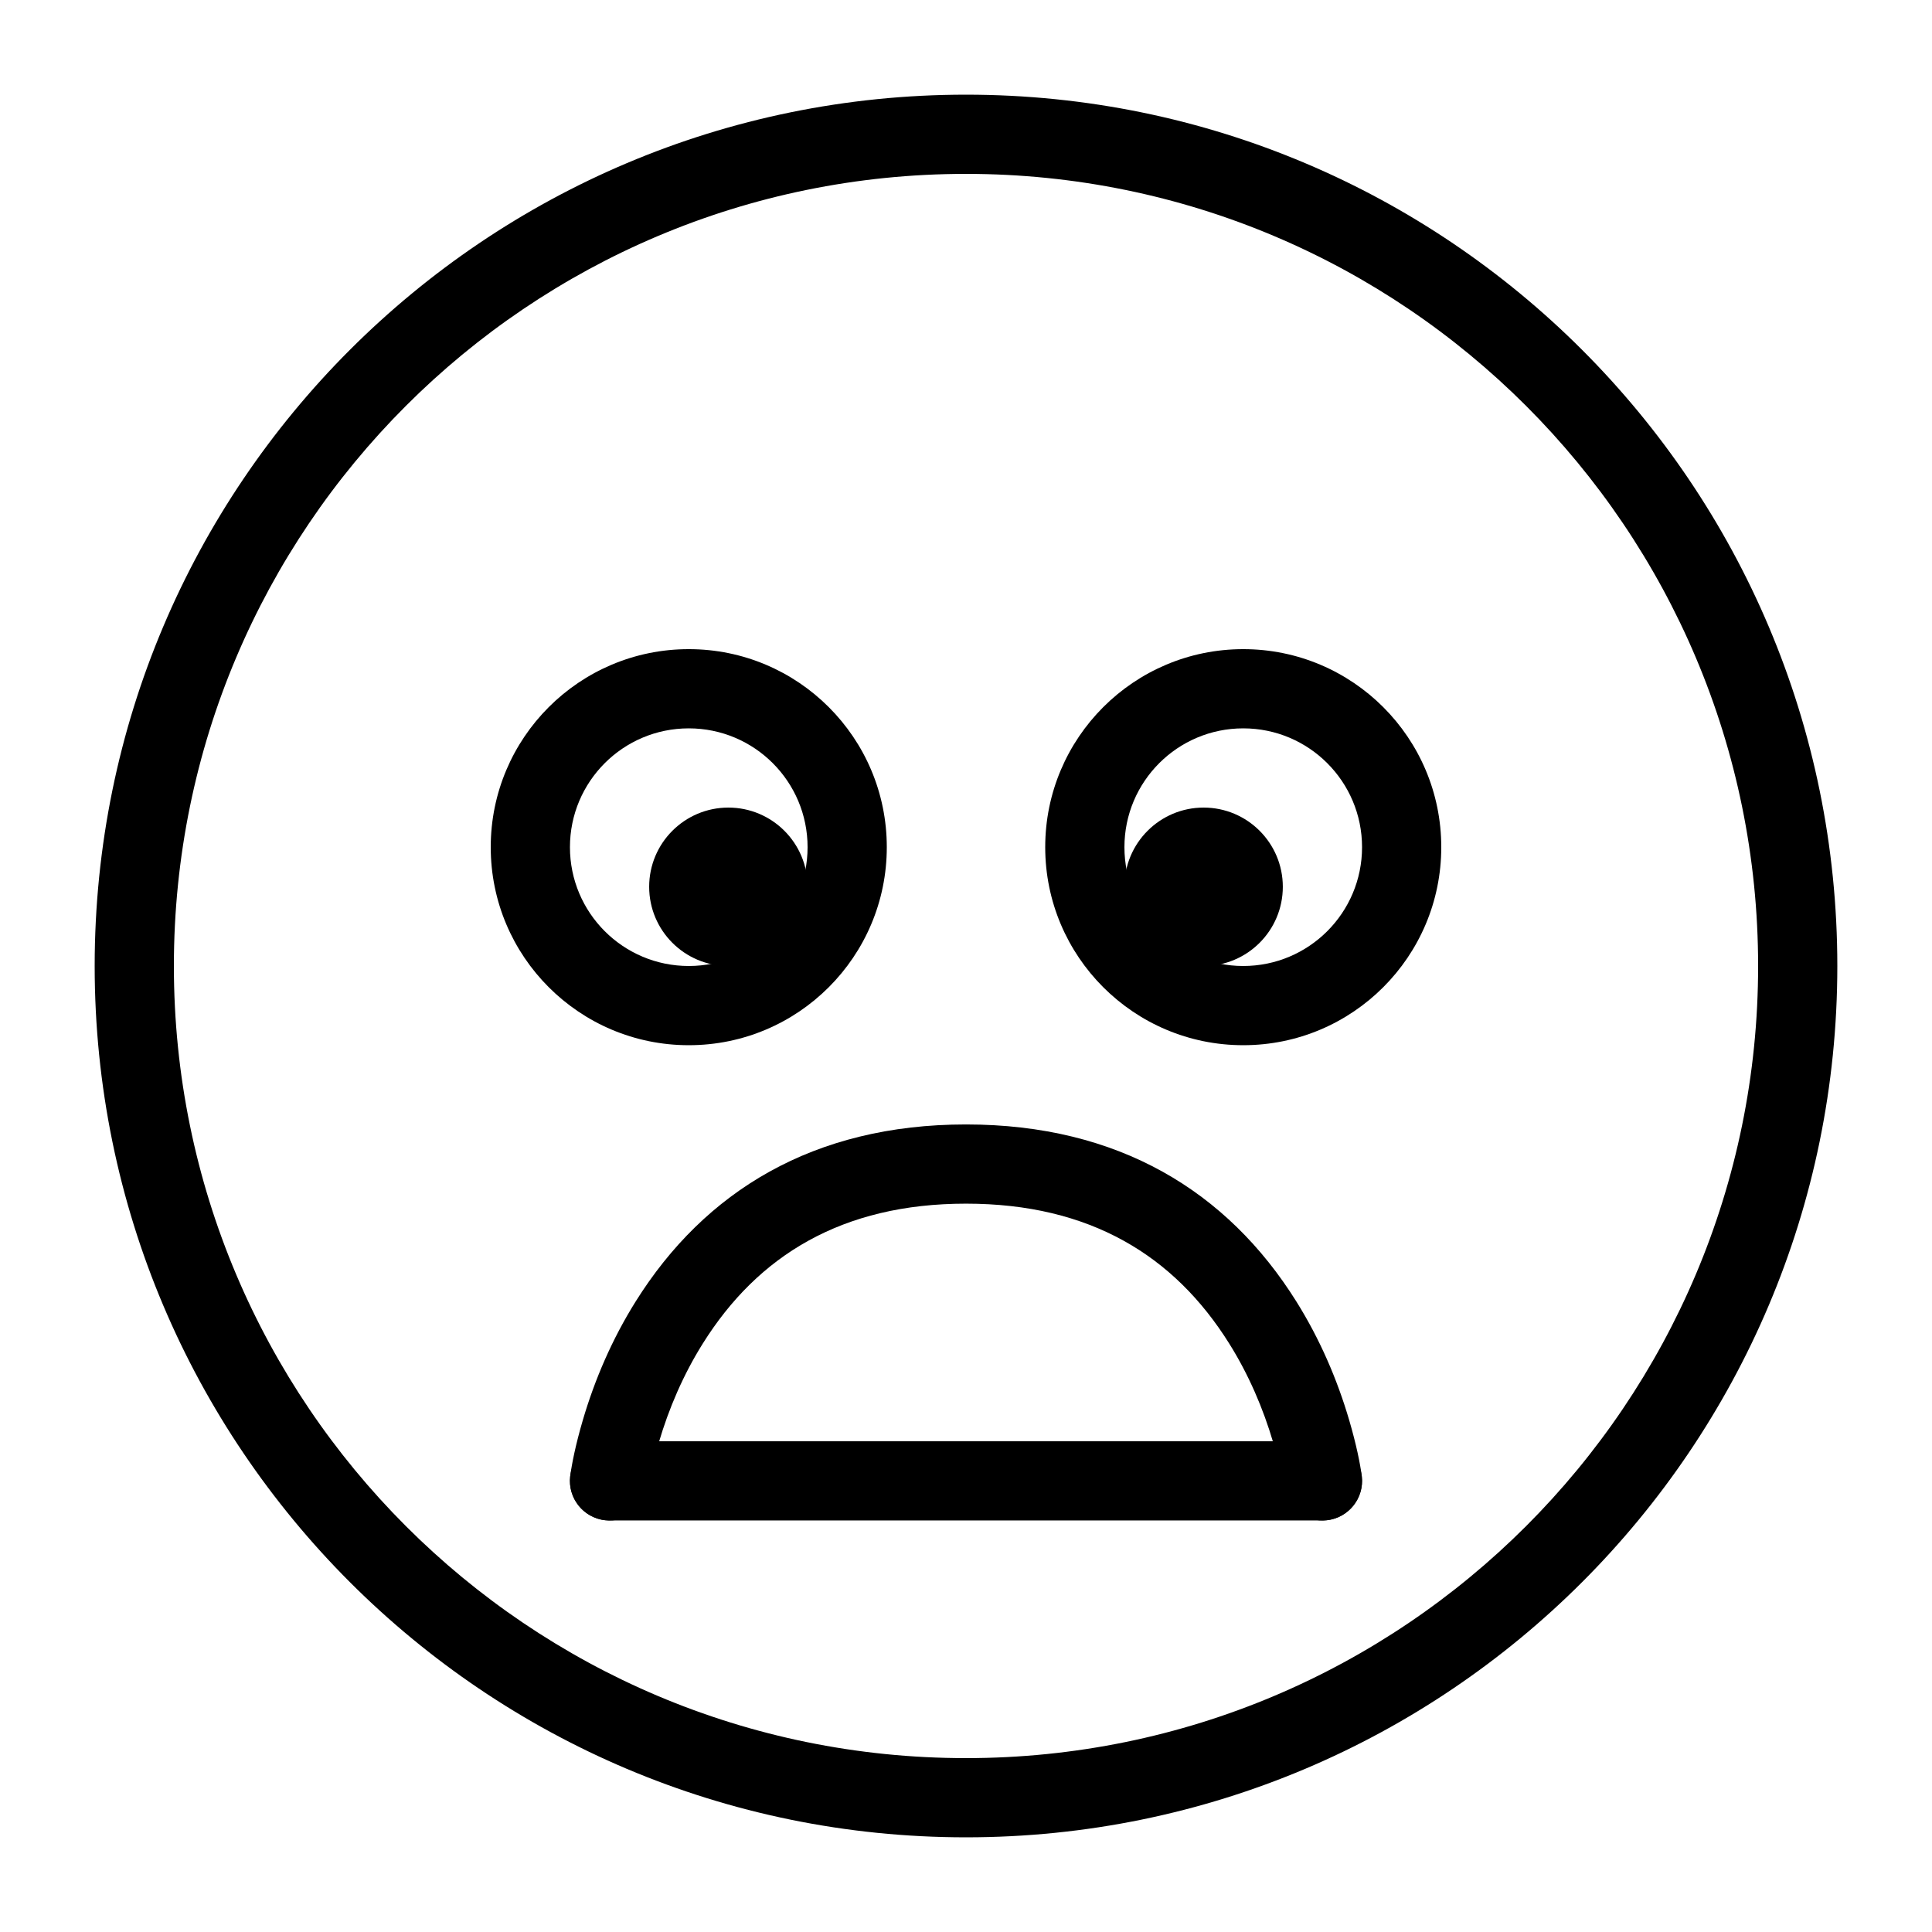
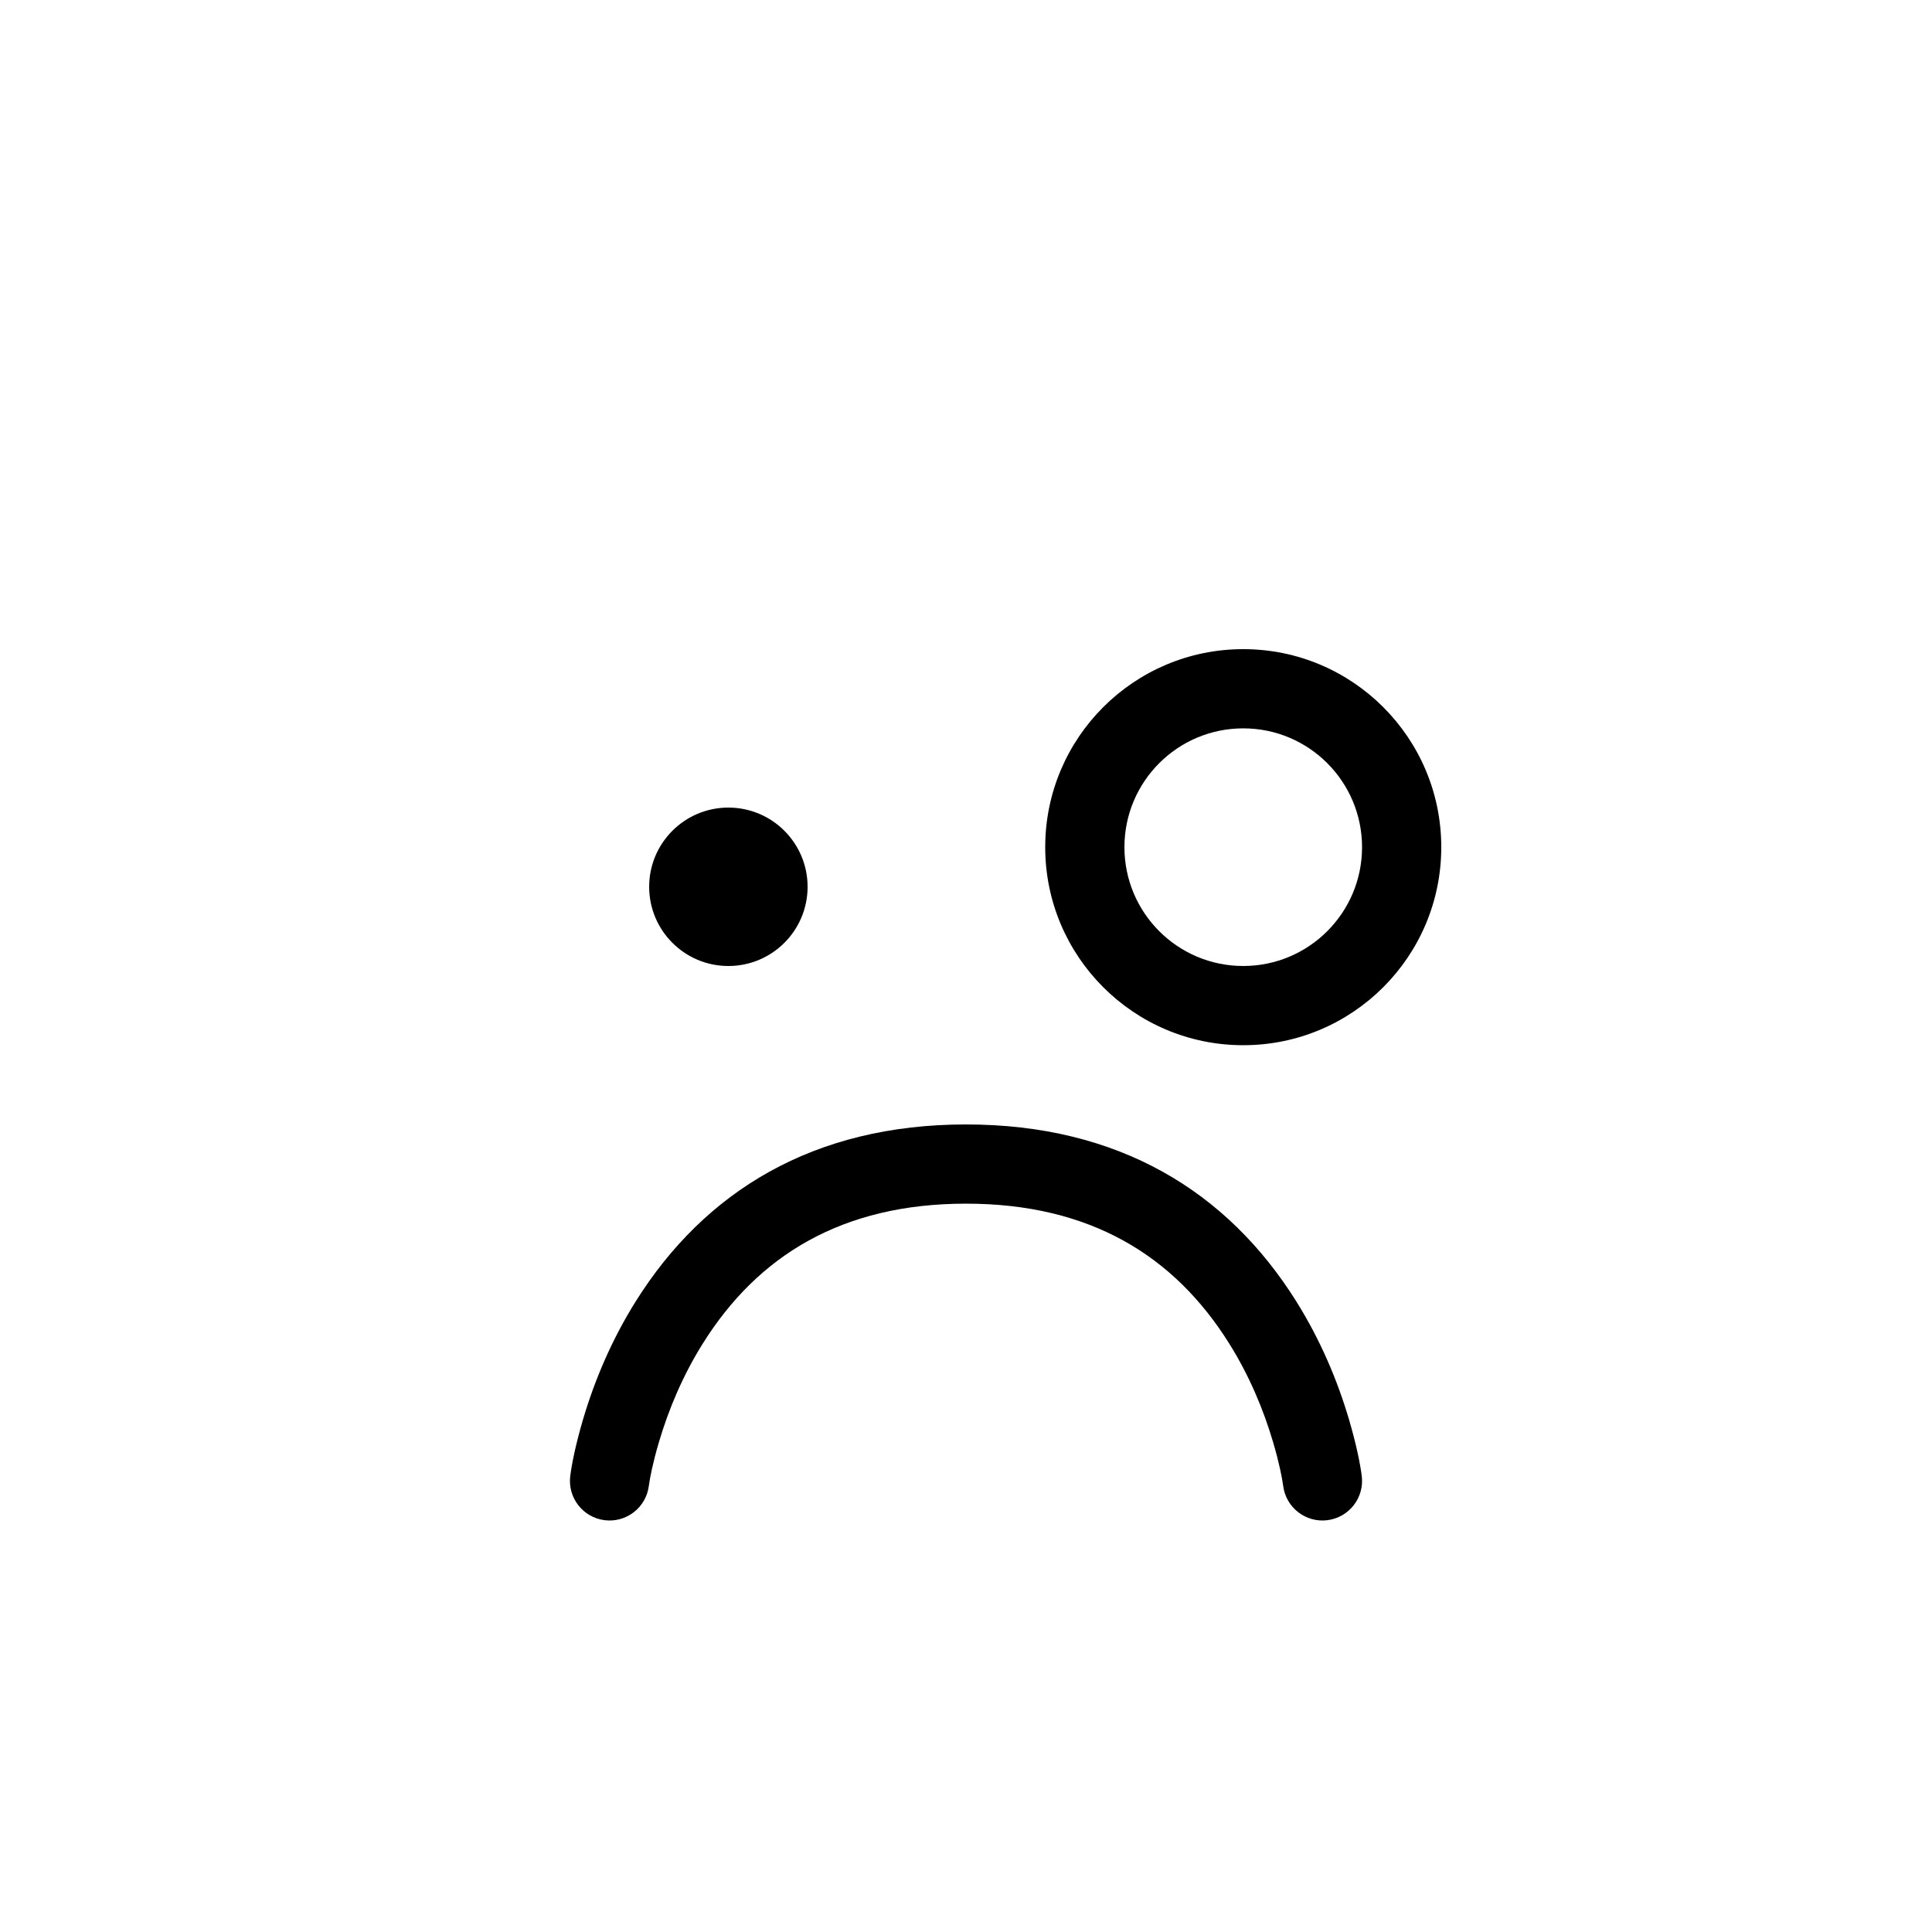
<svg xmlns="http://www.w3.org/2000/svg" fill="#000000" width="800px" height="800px" version="1.1" viewBox="144 144 512 512">
  <g fill-rule="evenodd">
-     <path d="m630.91 400c0-127.53-103.38-230.91-230.91-230.91-127.53 0-230.91 103.38-230.91 230.91 0 127.53 103.38 230.91 230.91 230.91 127.53 0 230.91-103.38 230.91-230.91zm-440.83 0c0-115.94 93.984-209.92 209.92-209.92 115.93 0 209.92 93.984 209.92 209.92 0 115.93-93.984 209.92-209.92 209.92-115.94 0-209.92-93.984-209.92-209.92z" />
-     <path d="m379.01 368.51c0-28.984-23.496-52.48-52.48-52.48s-52.48 23.496-52.48 52.48 23.496 52.48 52.48 52.48 52.48-23.496 52.48-52.48zm-83.969 0c0-17.391 14.098-31.488 31.488-31.488s31.488 14.098 31.488 31.488-14.098 31.488-31.488 31.488-31.488-14.098-31.488-31.488z" />
    <path d="m358.02 379.01c0 11.594-9.398 20.992-20.992 20.992s-20.992-9.398-20.992-20.992 9.398-20.992 20.992-20.992 20.992 9.398 20.992 20.992" />
-     <path d="m483.96 379.01c0 11.594-9.398 20.992-20.988 20.992-11.594 0-20.992-9.398-20.992-20.992s9.398-20.992 20.992-20.992c11.59 0 20.988 9.398 20.988 20.992" />
    <path d="m525.95 368.51c0-28.984-23.496-52.48-52.477-52.48-28.984 0-52.48 23.496-52.48 52.48s23.496 52.48 52.48 52.48c28.98 0 52.477-23.496 52.477-52.48zm-83.965 0c0-17.391 14.098-31.488 31.488-31.488 17.387 0 31.484 14.098 31.484 31.488s-14.098 31.488-31.484 31.488c-17.391 0-31.488-14.098-31.488-31.488z" />
-     <path d="m494.46 546.94c5.797 0 10.496-4.699 10.496-10.496 0-5.797-4.699-10.496-10.496-10.496h-188.93c-5.797 0-10.496 4.699-10.496 10.496 0 5.797 4.699 10.496 10.496 10.496z" />
    <path d="m318.59 526.29c2.637-8.973 6.465-17.945 11.668-26.25 14.602-23.32 36.914-37.059 69.746-37.059 32.828 0 55.141 13.738 69.742 37.059 5.203 8.305 9.031 17.277 11.668 26.25 1.566 5.332 2.371 9.387 2.641 11.488 0.734 5.75 5.988 9.82 11.738 9.086s9.82-5.988 9.086-11.738c-0.402-3.148-1.422-8.277-3.324-14.754-3.144-10.703-7.715-21.414-14.016-31.477-18.262-29.16-47.078-46.906-87.535-46.906-40.461 0-69.273 17.746-87.539 46.906-6.301 10.062-10.871 20.773-14.016 31.477-1.902 6.477-2.922 11.605-3.324 14.754-0.73 5.75 3.336 11.004 9.086 11.738s11.004-3.336 11.738-9.086c0.27-2.102 1.074-6.156 2.641-11.488z" />
  </g>
</svg>